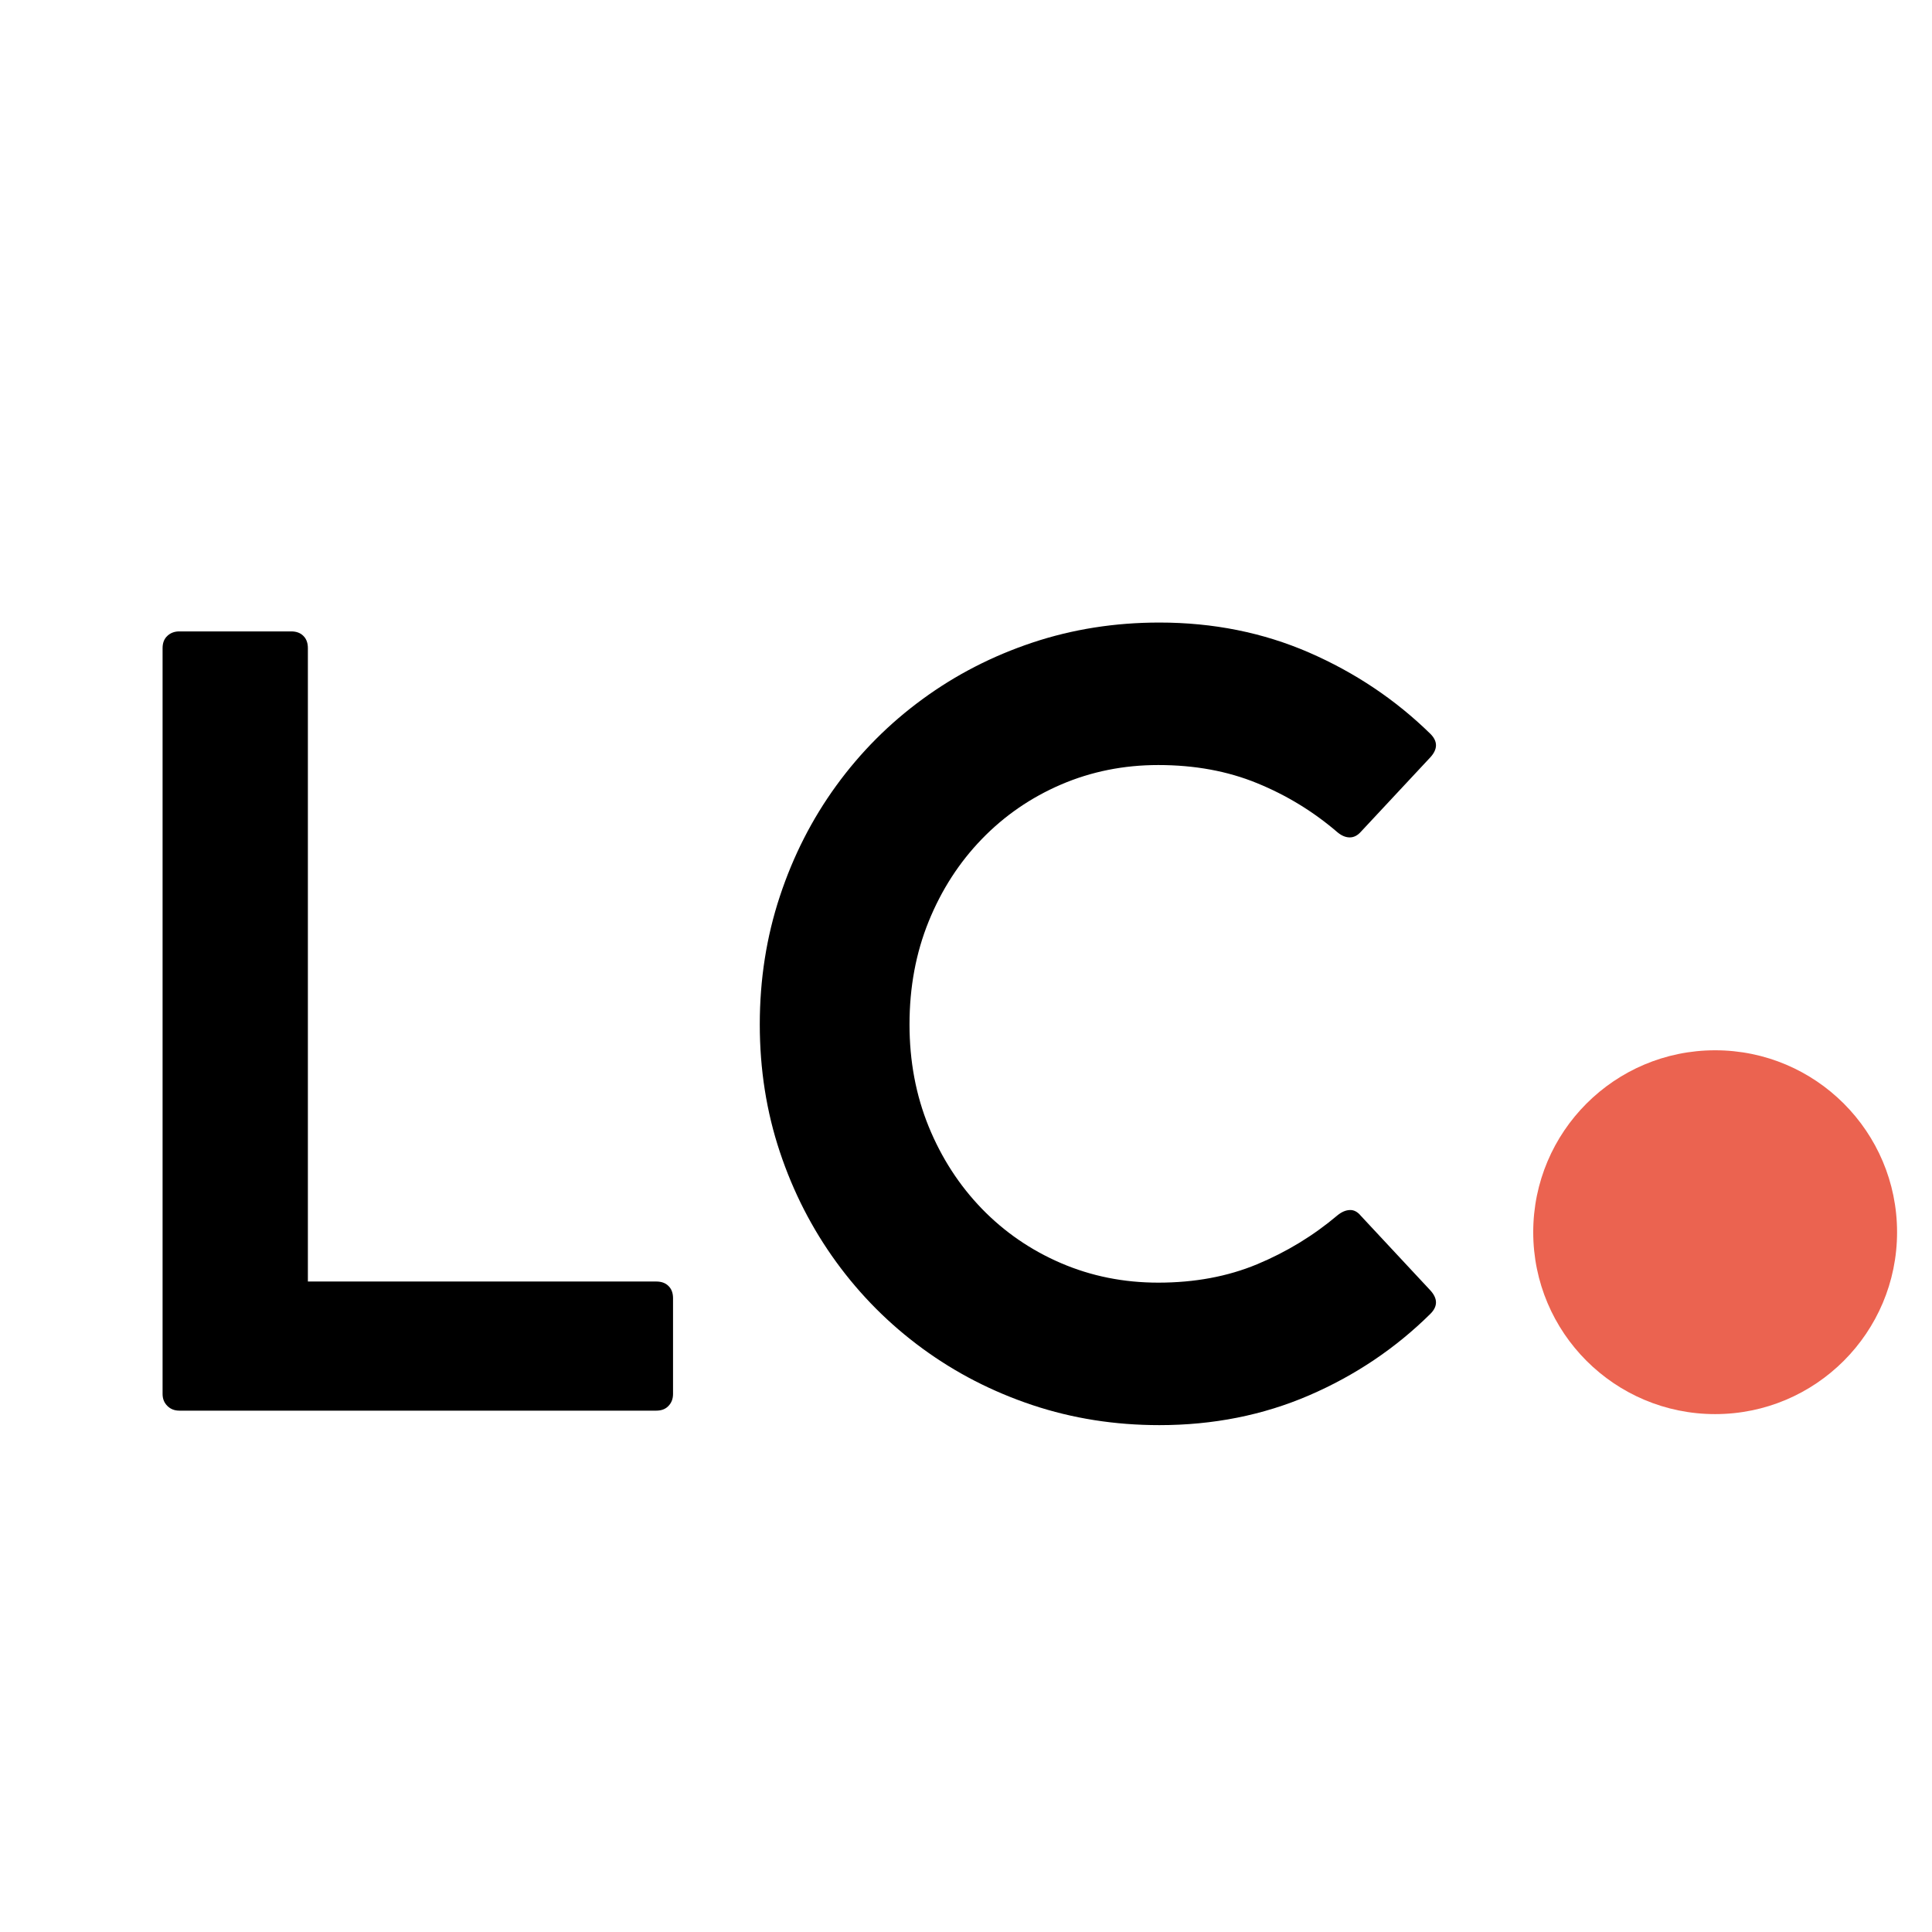
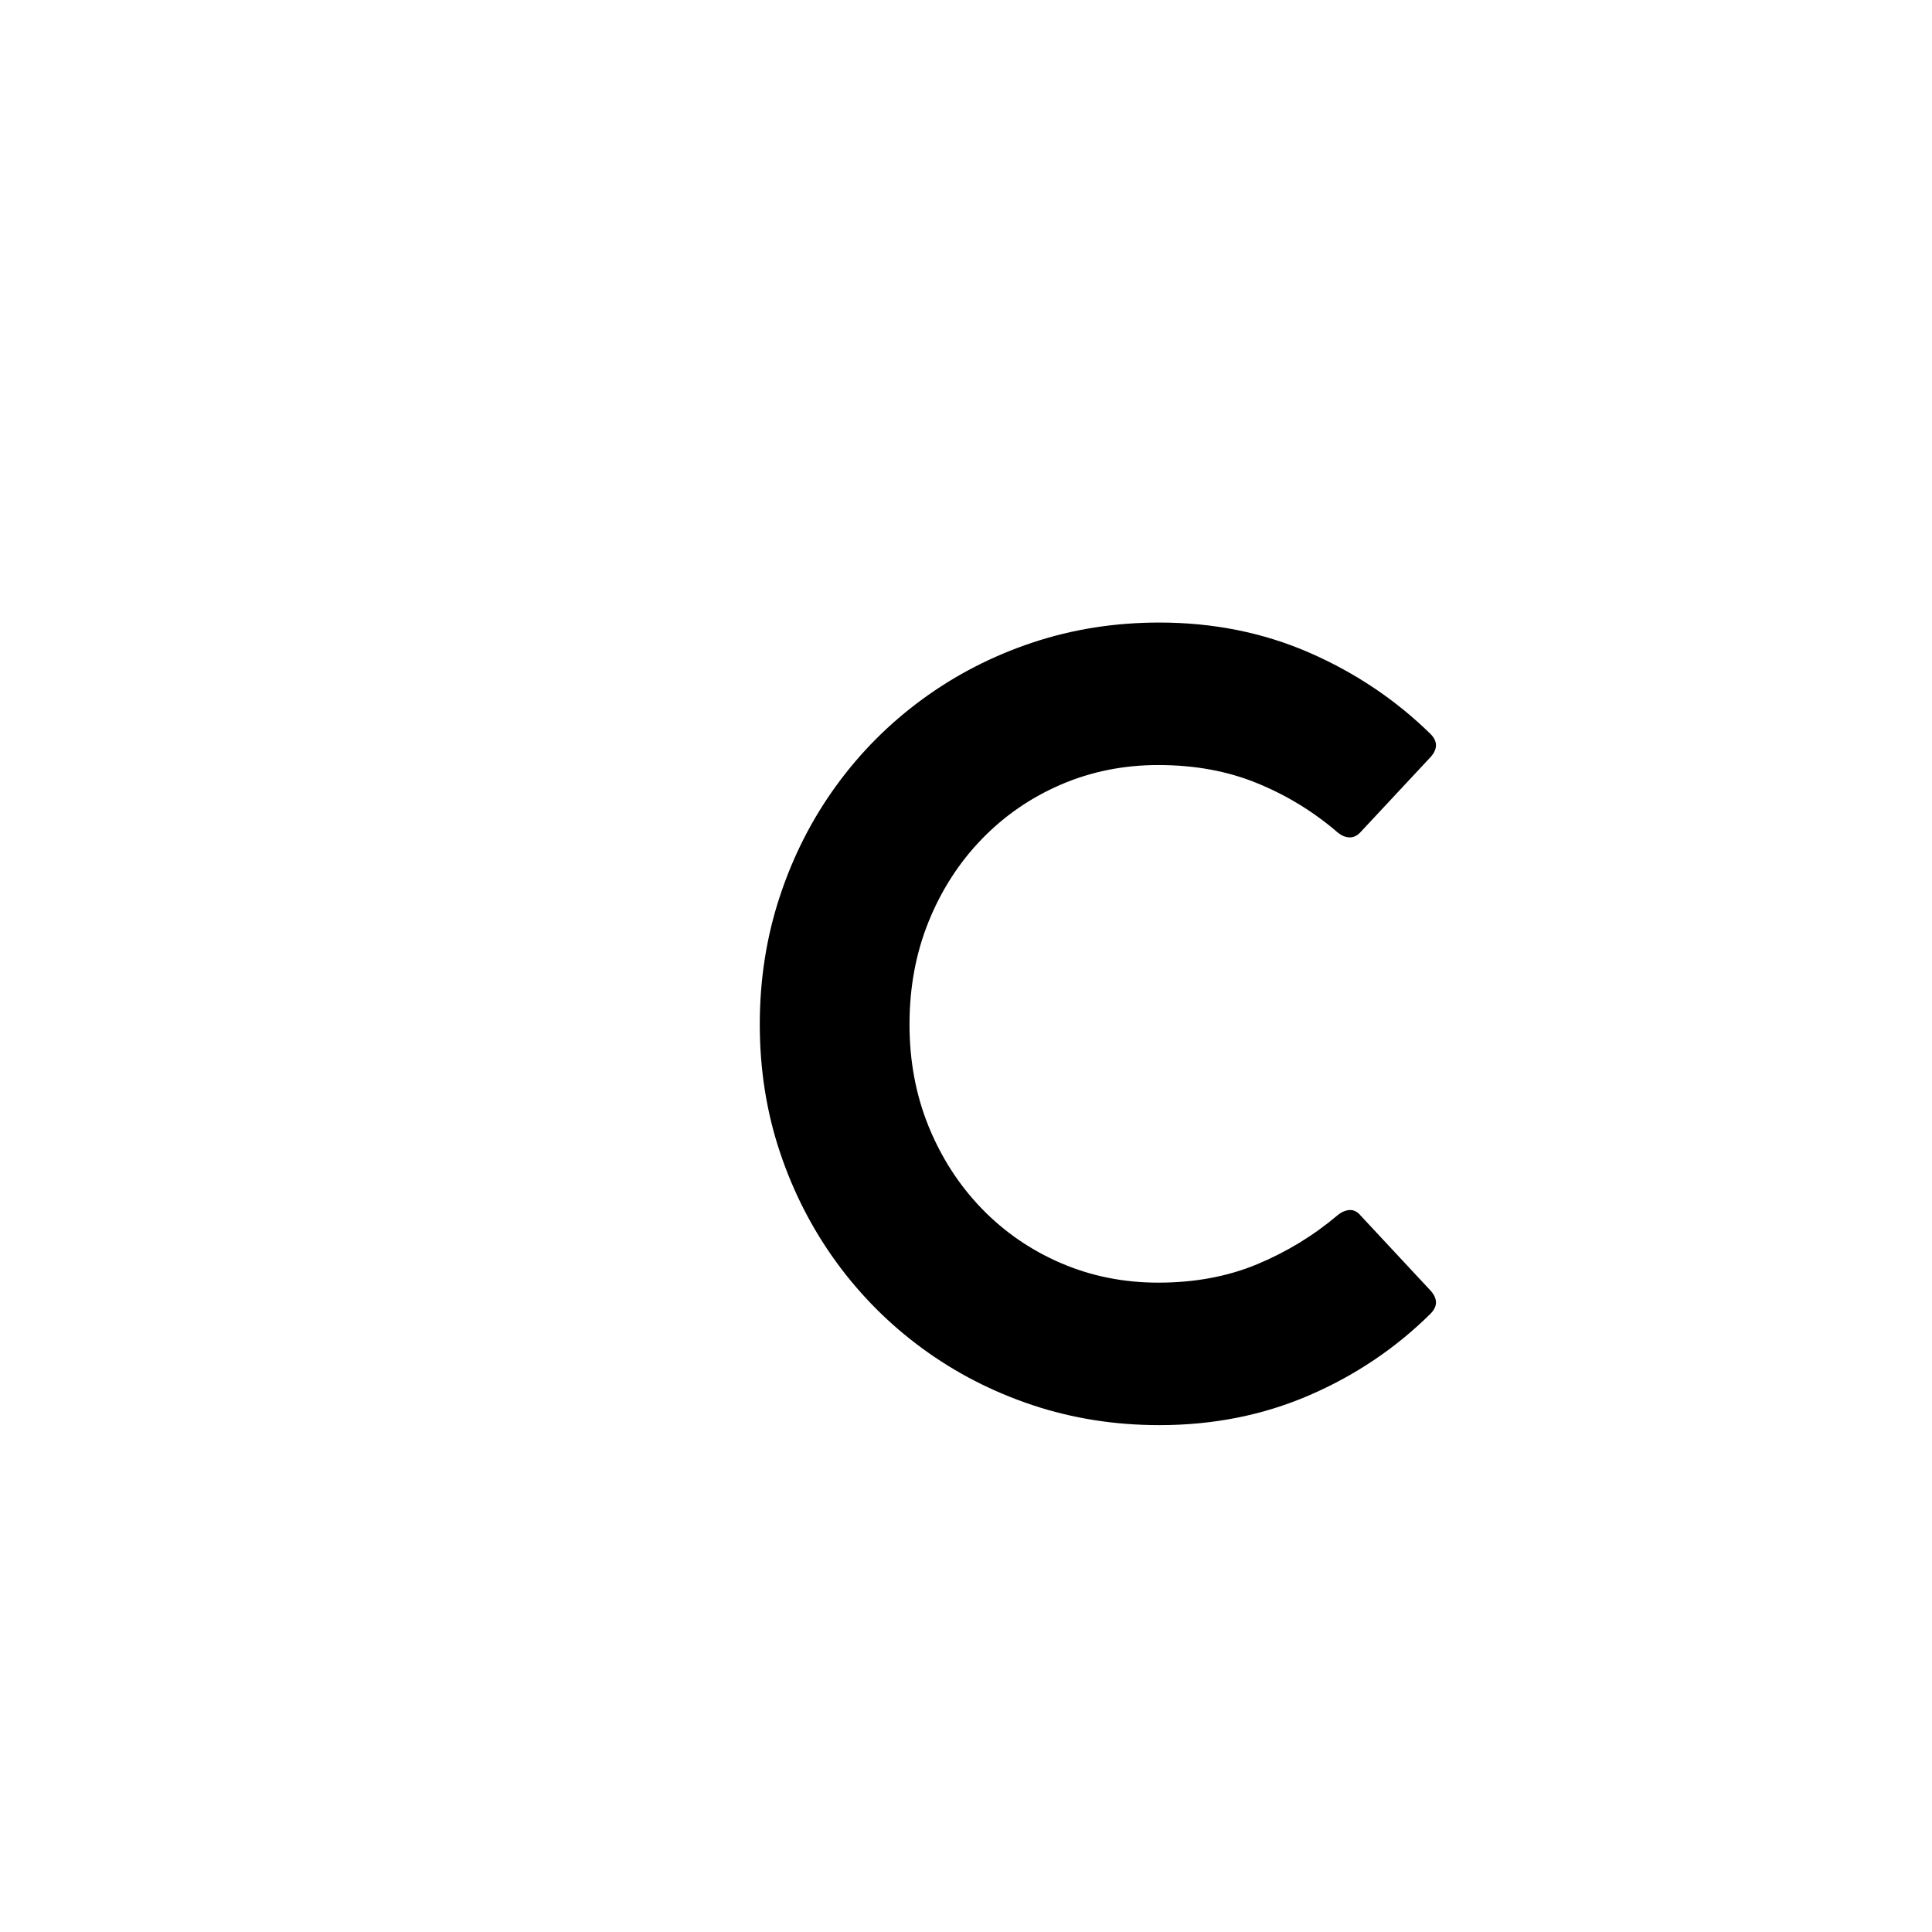
<svg xmlns="http://www.w3.org/2000/svg" width="500" zoomAndPan="magnify" viewBox="0 0 375 375" height="500" preserveAspectRatio="xMidYMid meet" version="1.0">
  <defs>
    <g />
    <clipPath id="3254b0943b">
-       <path d="M 297.598 203.859 L 368.219 203.859 L 368.219 274.477 L 297.598 274.477 Z M 297.598 203.859 " clip-rule="nonzero" />
-     </clipPath>
+       </clipPath>
    <clipPath id="5f9ec0dea1">
-       <path d="M 332.91 203.859 C 313.406 203.859 297.598 219.664 297.598 239.168 C 297.598 258.668 313.406 274.477 332.91 274.477 C 352.41 274.477 368.219 258.668 368.219 239.168 C 368.219 219.664 352.41 203.859 332.91 203.859 Z M 332.91 203.859 " clip-rule="nonzero" />
-     </clipPath>
+       </clipPath>
  </defs>
  <rect x="-37.5" width="450" fill="#ffffff" y="-37.5" height="450" fill-opacity="1" />
  <rect x="-37.5" width="450" fill="#ffffff" y="-37.5" height="450" fill-opacity="1" />
  <g fill="#000000" fill-opacity="1">
    <g transform="translate(13.198, 273.805)">
      <g>
-         <path d="M 114.188 -25.062 C 115.195 -25.062 115.988 -24.77 116.562 -24.188 C 117.145 -23.613 117.438 -22.828 117.438 -21.828 L 117.438 -3.234 C 117.438 -2.305 117.145 -1.535 116.562 -0.922 C 115.988 -0.305 115.195 0 114.188 0 L 21.609 0 C 20.672 0 19.895 -0.305 19.281 -0.922 C 18.664 -1.535 18.359 -2.305 18.359 -3.234 L 18.359 -148 C 18.359 -149.008 18.664 -149.801 19.281 -150.375 C 19.895 -150.957 20.672 -151.25 21.609 -151.25 L 43.328 -151.25 C 44.328 -151.25 45.113 -150.957 45.688 -150.375 C 46.27 -149.801 46.562 -149.008 46.562 -148 L 46.562 -25.062 Z M 114.188 -25.062 " />
-       </g>
+         </g>
    </g>
  </g>
  <g fill="#000000" fill-opacity="1">
    <g transform="translate(133.426, 273.805)">
      <g>
        <path d="M 130.719 -37.812 L 144.219 -23.328 C 145.656 -21.742 145.656 -20.234 144.219 -18.797 C 137.445 -12.098 129.598 -6.82 120.672 -2.969 C 111.742 0.883 102.055 2.812 91.609 2.812 C 82.961 2.812 74.75 1.516 66.969 -1.078 C 59.195 -3.672 52.086 -7.328 45.641 -12.047 C 39.191 -16.766 33.609 -22.363 28.891 -28.844 C 24.18 -35.32 20.531 -42.453 17.938 -50.234 C 15.344 -58.016 14.047 -66.258 14.047 -74.969 C 14.047 -83.688 15.344 -91.969 17.938 -99.812 C 20.531 -107.664 24.18 -114.832 28.891 -121.312 C 33.609 -127.801 39.191 -133.398 45.641 -138.109 C 52.086 -142.828 59.195 -146.484 66.969 -149.078 C 74.75 -151.672 82.961 -152.969 91.609 -152.969 C 102.055 -152.969 111.742 -151.023 120.672 -147.141 C 129.598 -143.254 137.445 -137.992 144.219 -131.359 C 145.656 -129.922 145.656 -128.41 144.219 -126.828 L 130.719 -112.359 C 130.07 -111.629 129.352 -111.266 128.562 -111.266 C 127.77 -111.266 126.977 -111.594 126.188 -112.25 C 121.5 -116.281 116.289 -119.461 110.562 -121.797 C 104.844 -124.141 98.453 -125.312 91.391 -125.312 C 84.691 -125.312 78.406 -124.051 72.531 -121.531 C 66.664 -119.008 61.535 -115.477 57.141 -110.938 C 52.754 -106.406 49.316 -101.078 46.828 -94.953 C 44.348 -88.836 43.109 -82.176 43.109 -74.969 C 43.109 -67.844 44.348 -61.234 46.828 -55.141 C 49.316 -49.055 52.754 -43.742 57.141 -39.203 C 61.535 -34.672 66.664 -31.145 72.531 -28.625 C 78.406 -26.102 84.691 -24.844 91.391 -24.844 C 98.453 -24.844 104.844 -26.031 110.562 -28.406 C 116.289 -30.789 121.5 -33.961 126.188 -37.922 C 126.977 -38.566 127.77 -38.906 128.562 -38.938 C 129.352 -38.977 130.07 -38.602 130.719 -37.812 Z M 130.719 -37.812 " />
      </g>
    </g>
  </g>
  <g clip-path="url(#3254b0943b)">
    <g clip-path="url(#5f9ec0dea1)">
      <path fill="#eb6350" d="M 297.598 203.859 L 368.219 203.859 L 368.219 274.477 L 297.598 274.477 Z M 297.598 203.859 " fill-opacity="1" fill-rule="nonzero" />
    </g>
  </g>
</svg>